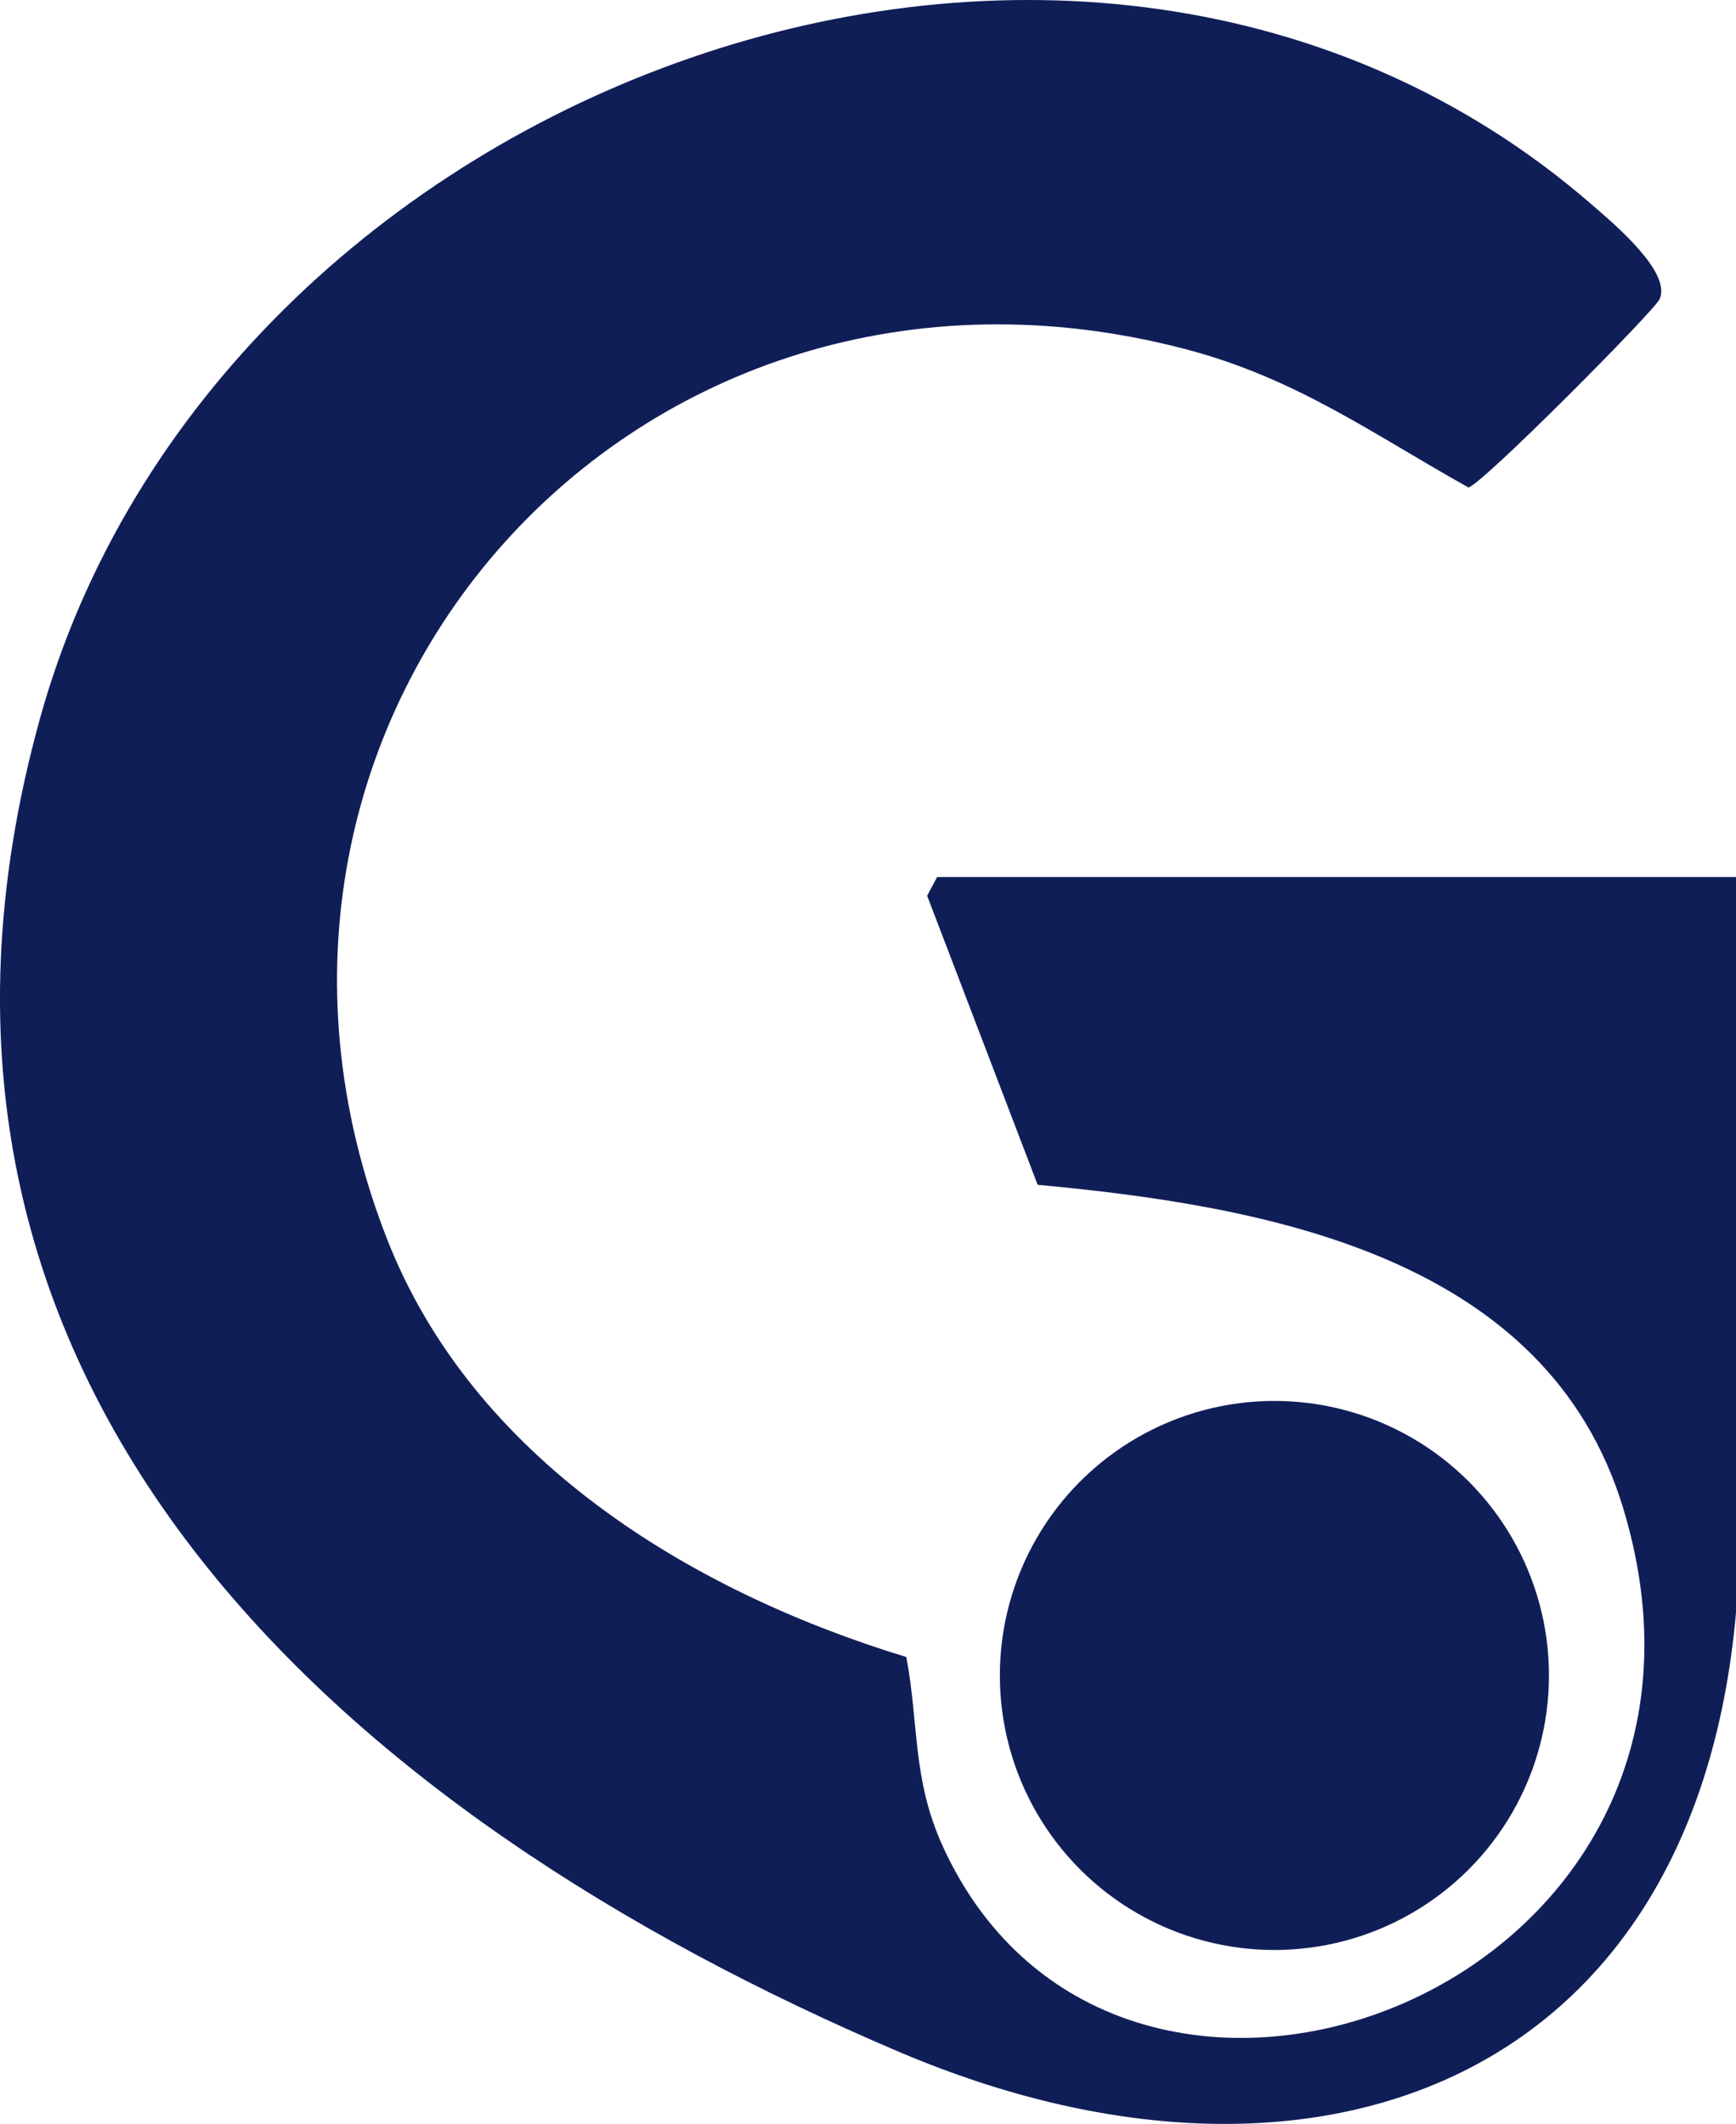
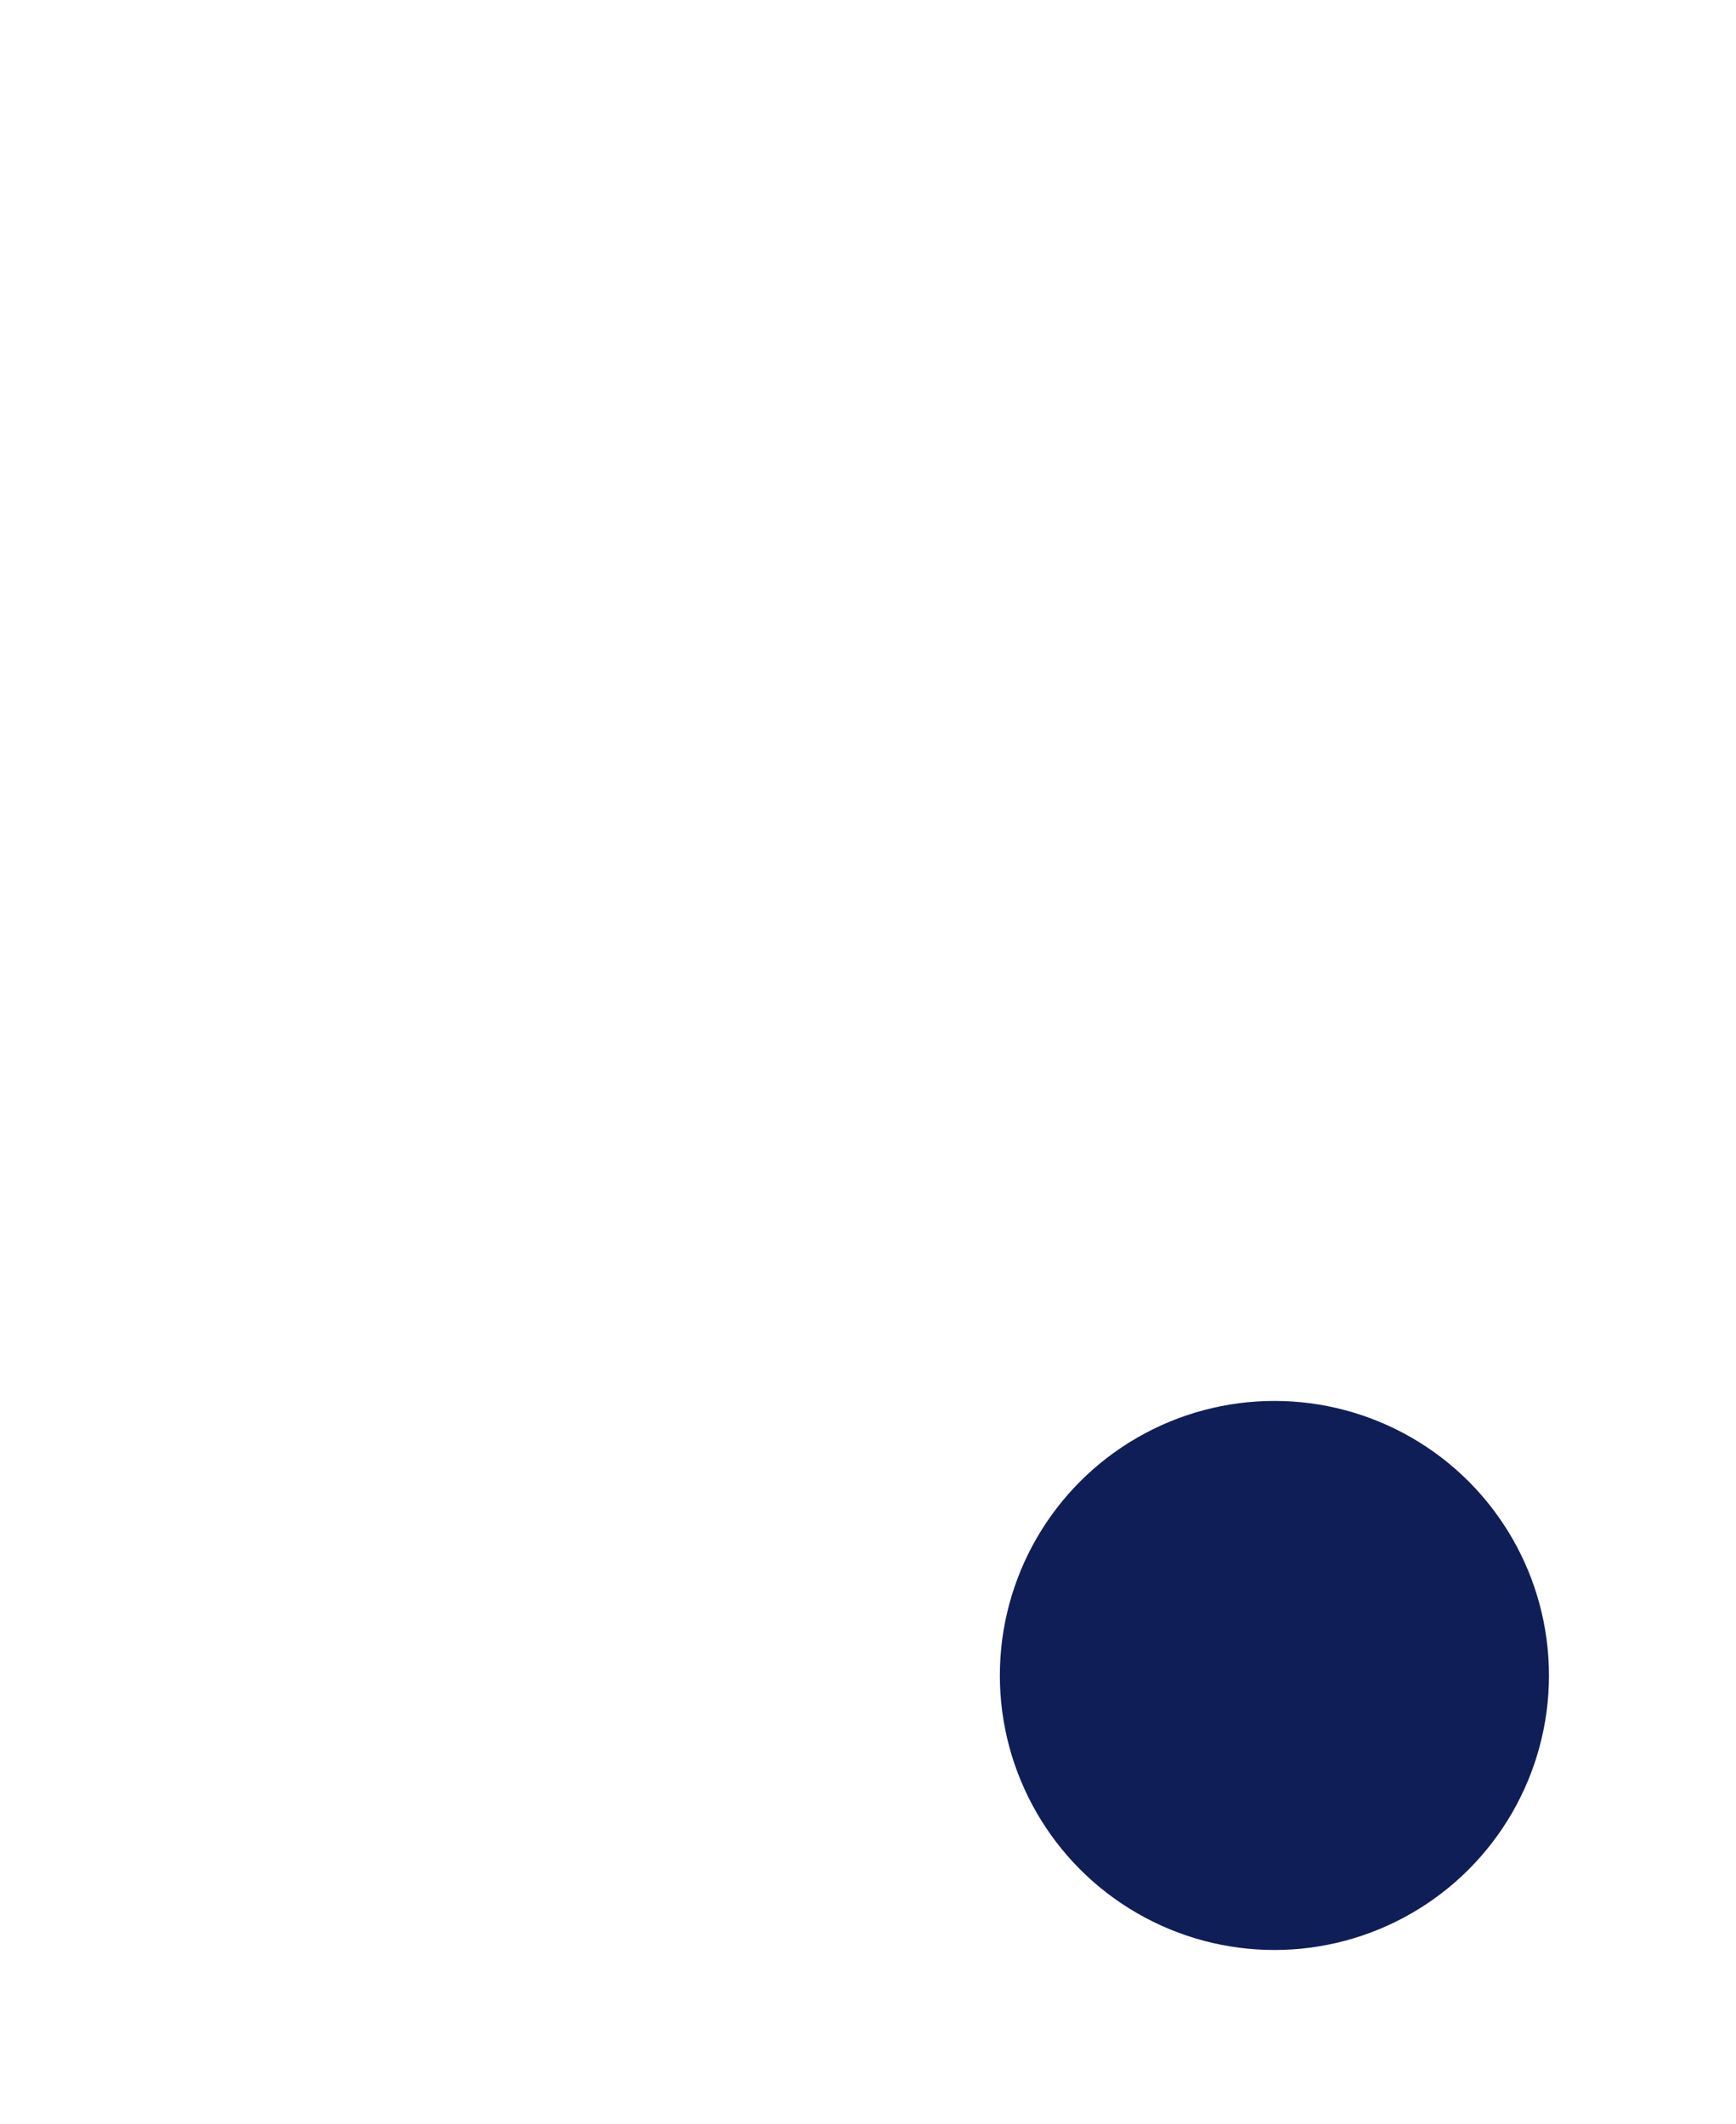
<svg xmlns="http://www.w3.org/2000/svg" viewBox="0 0 732.21 895.9" data-name="Layer 1" id="Layer_1">
  <defs>
    <style>
      .cls-1 {
        fill: #101e58;
      }
    </style>
  </defs>
-   <path d="M732.21,680.25c-17.63,199.88-180.57,258.63-352.85,185.32C145.33,766-61.13,585.77,16.71,303.62,90.77,35.18,456.65-100.06,671.33,86.25c9.03,7.83,33.89,28.57,28.64,39.95-2.37,5.14-75.06,78.36-80.62,79.42-40.72-22.76-72.62-46.1-119.42-58.37-232.03-60.81-422.56,154.72-336.86,374.94,36.15,92.88,127.64,148.85,219.21,176.77,5.35,28.62,2.46,51.51,15.36,79.82,74.4,163.28,348.39,60.66,287.06-142.37-32.22-106.65-150.62-127.69-247.04-136.64l-46.61-121.93,4.2-7.88h336.96v310.31Z" class="cls-1" />
  <circle r="115.8" cy="706.73" cx="537.52" class="cls-1" />
</svg>